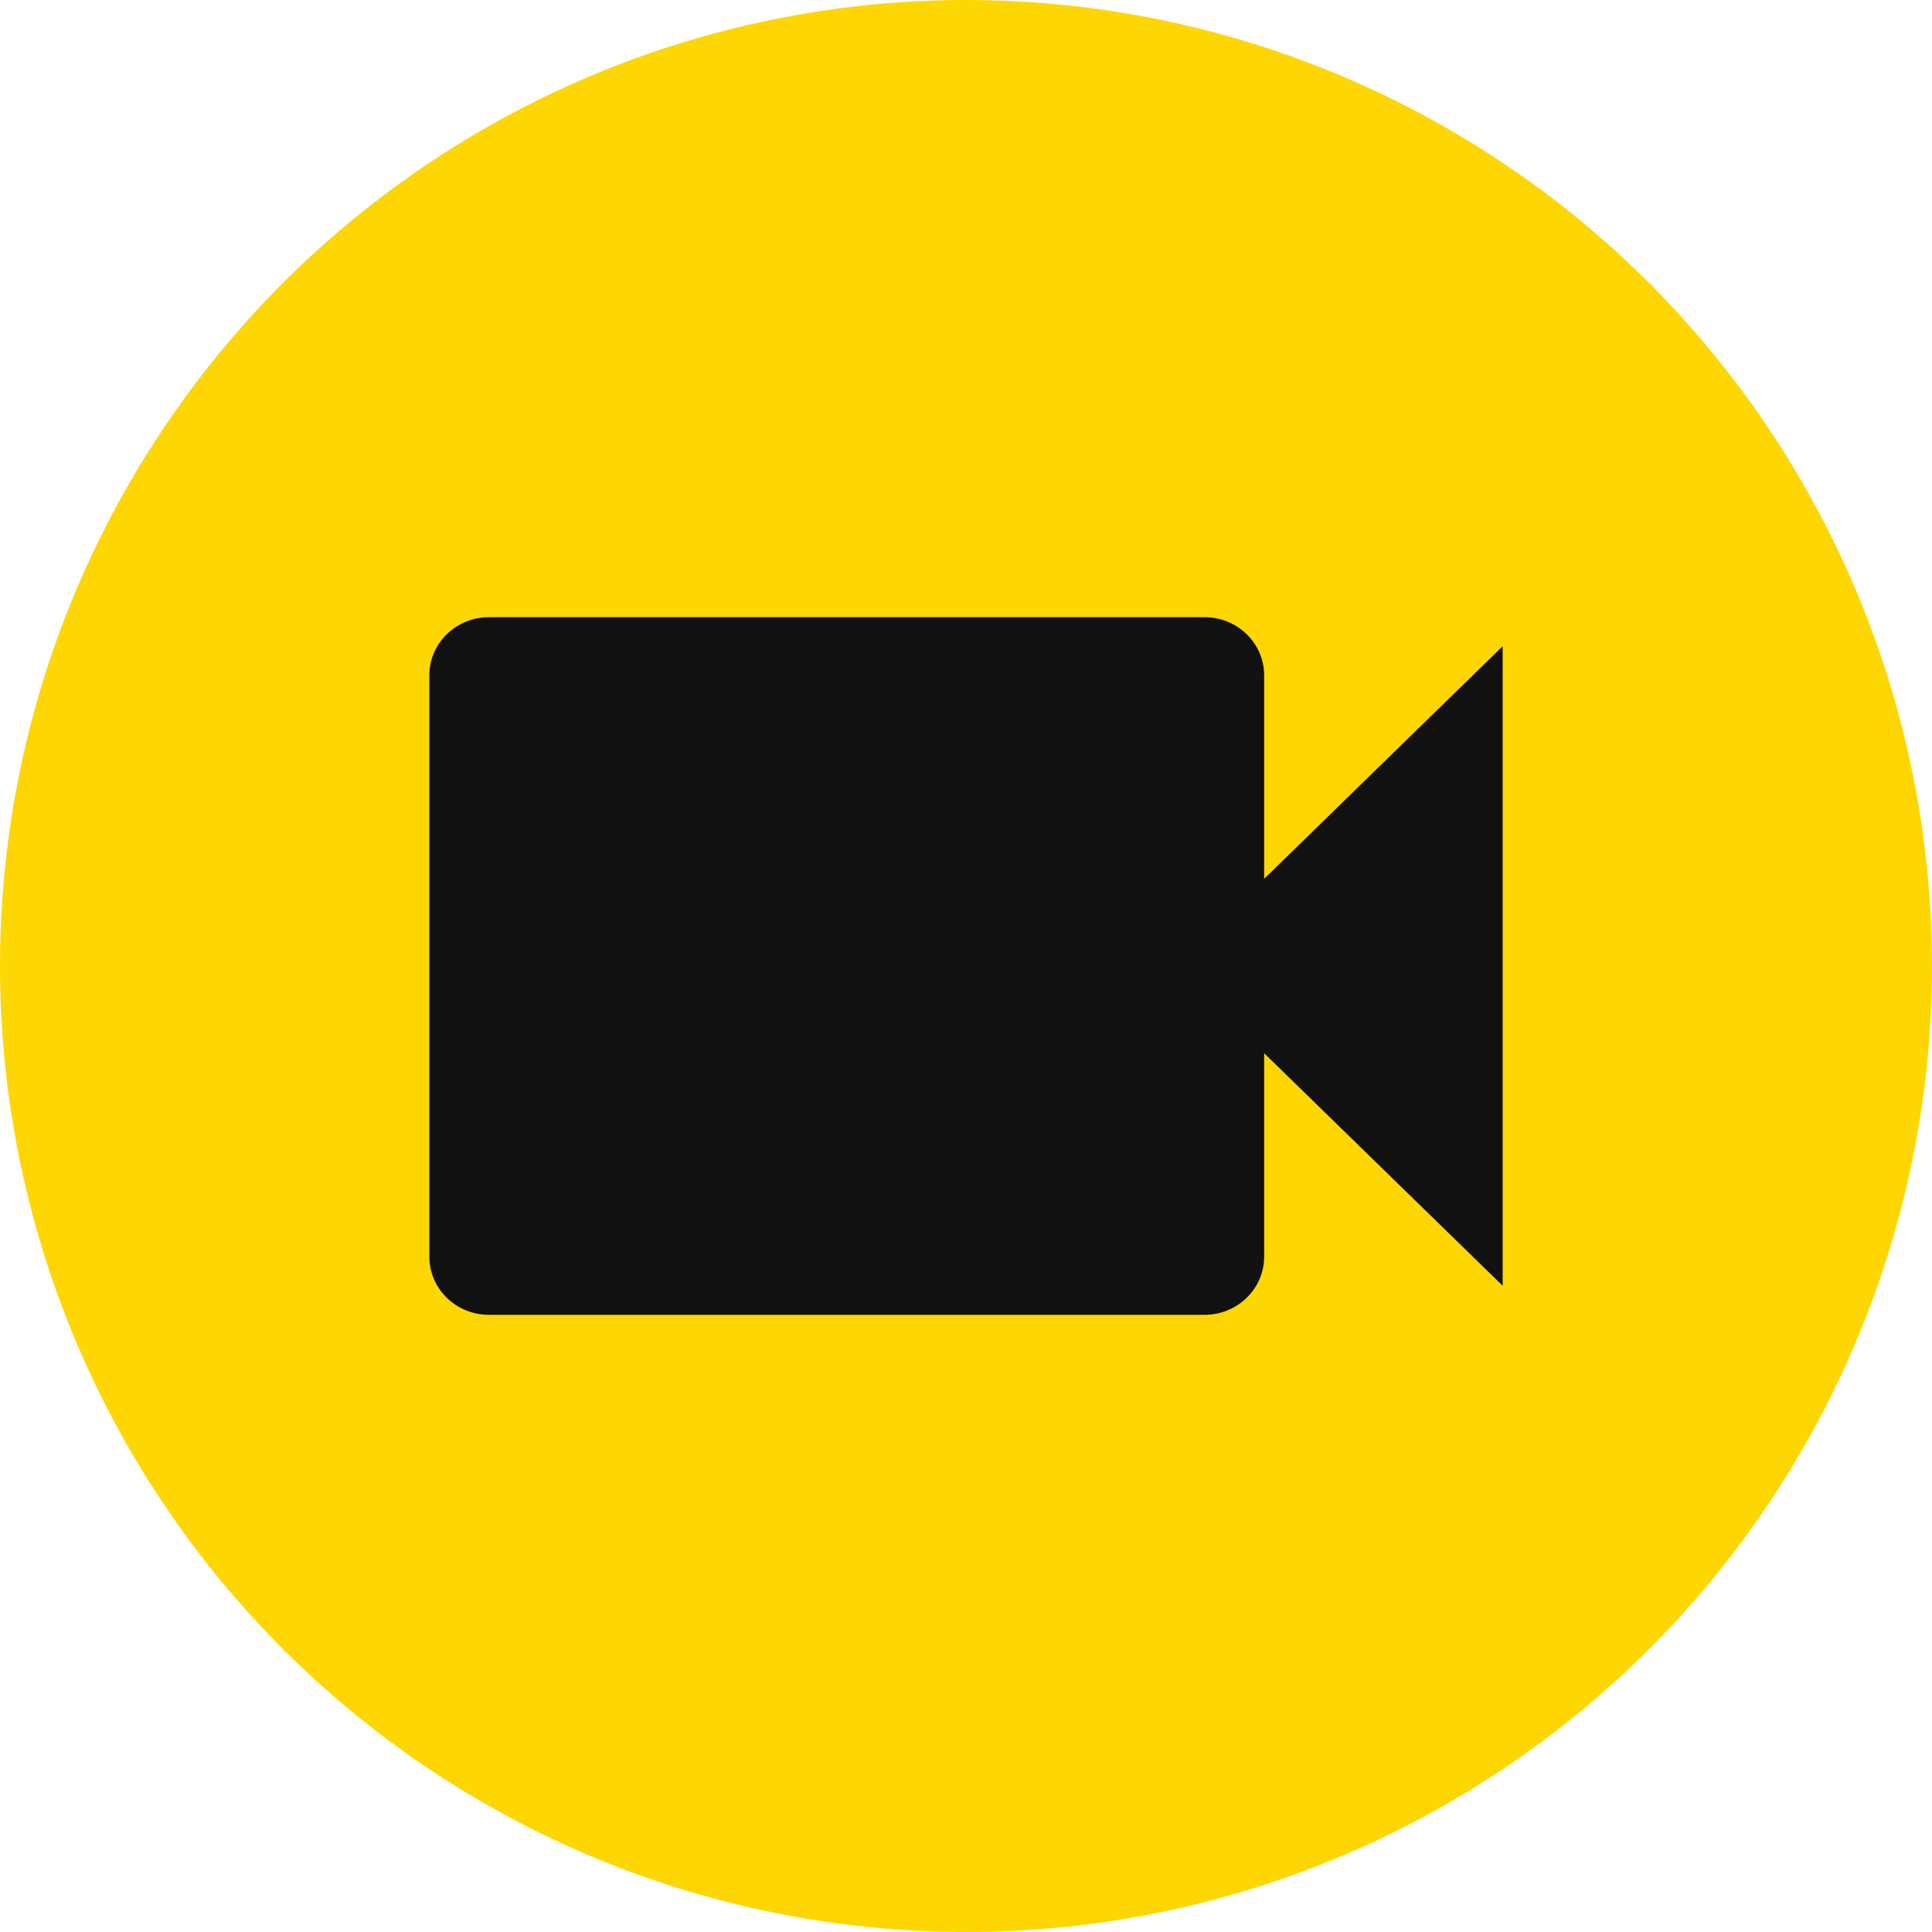
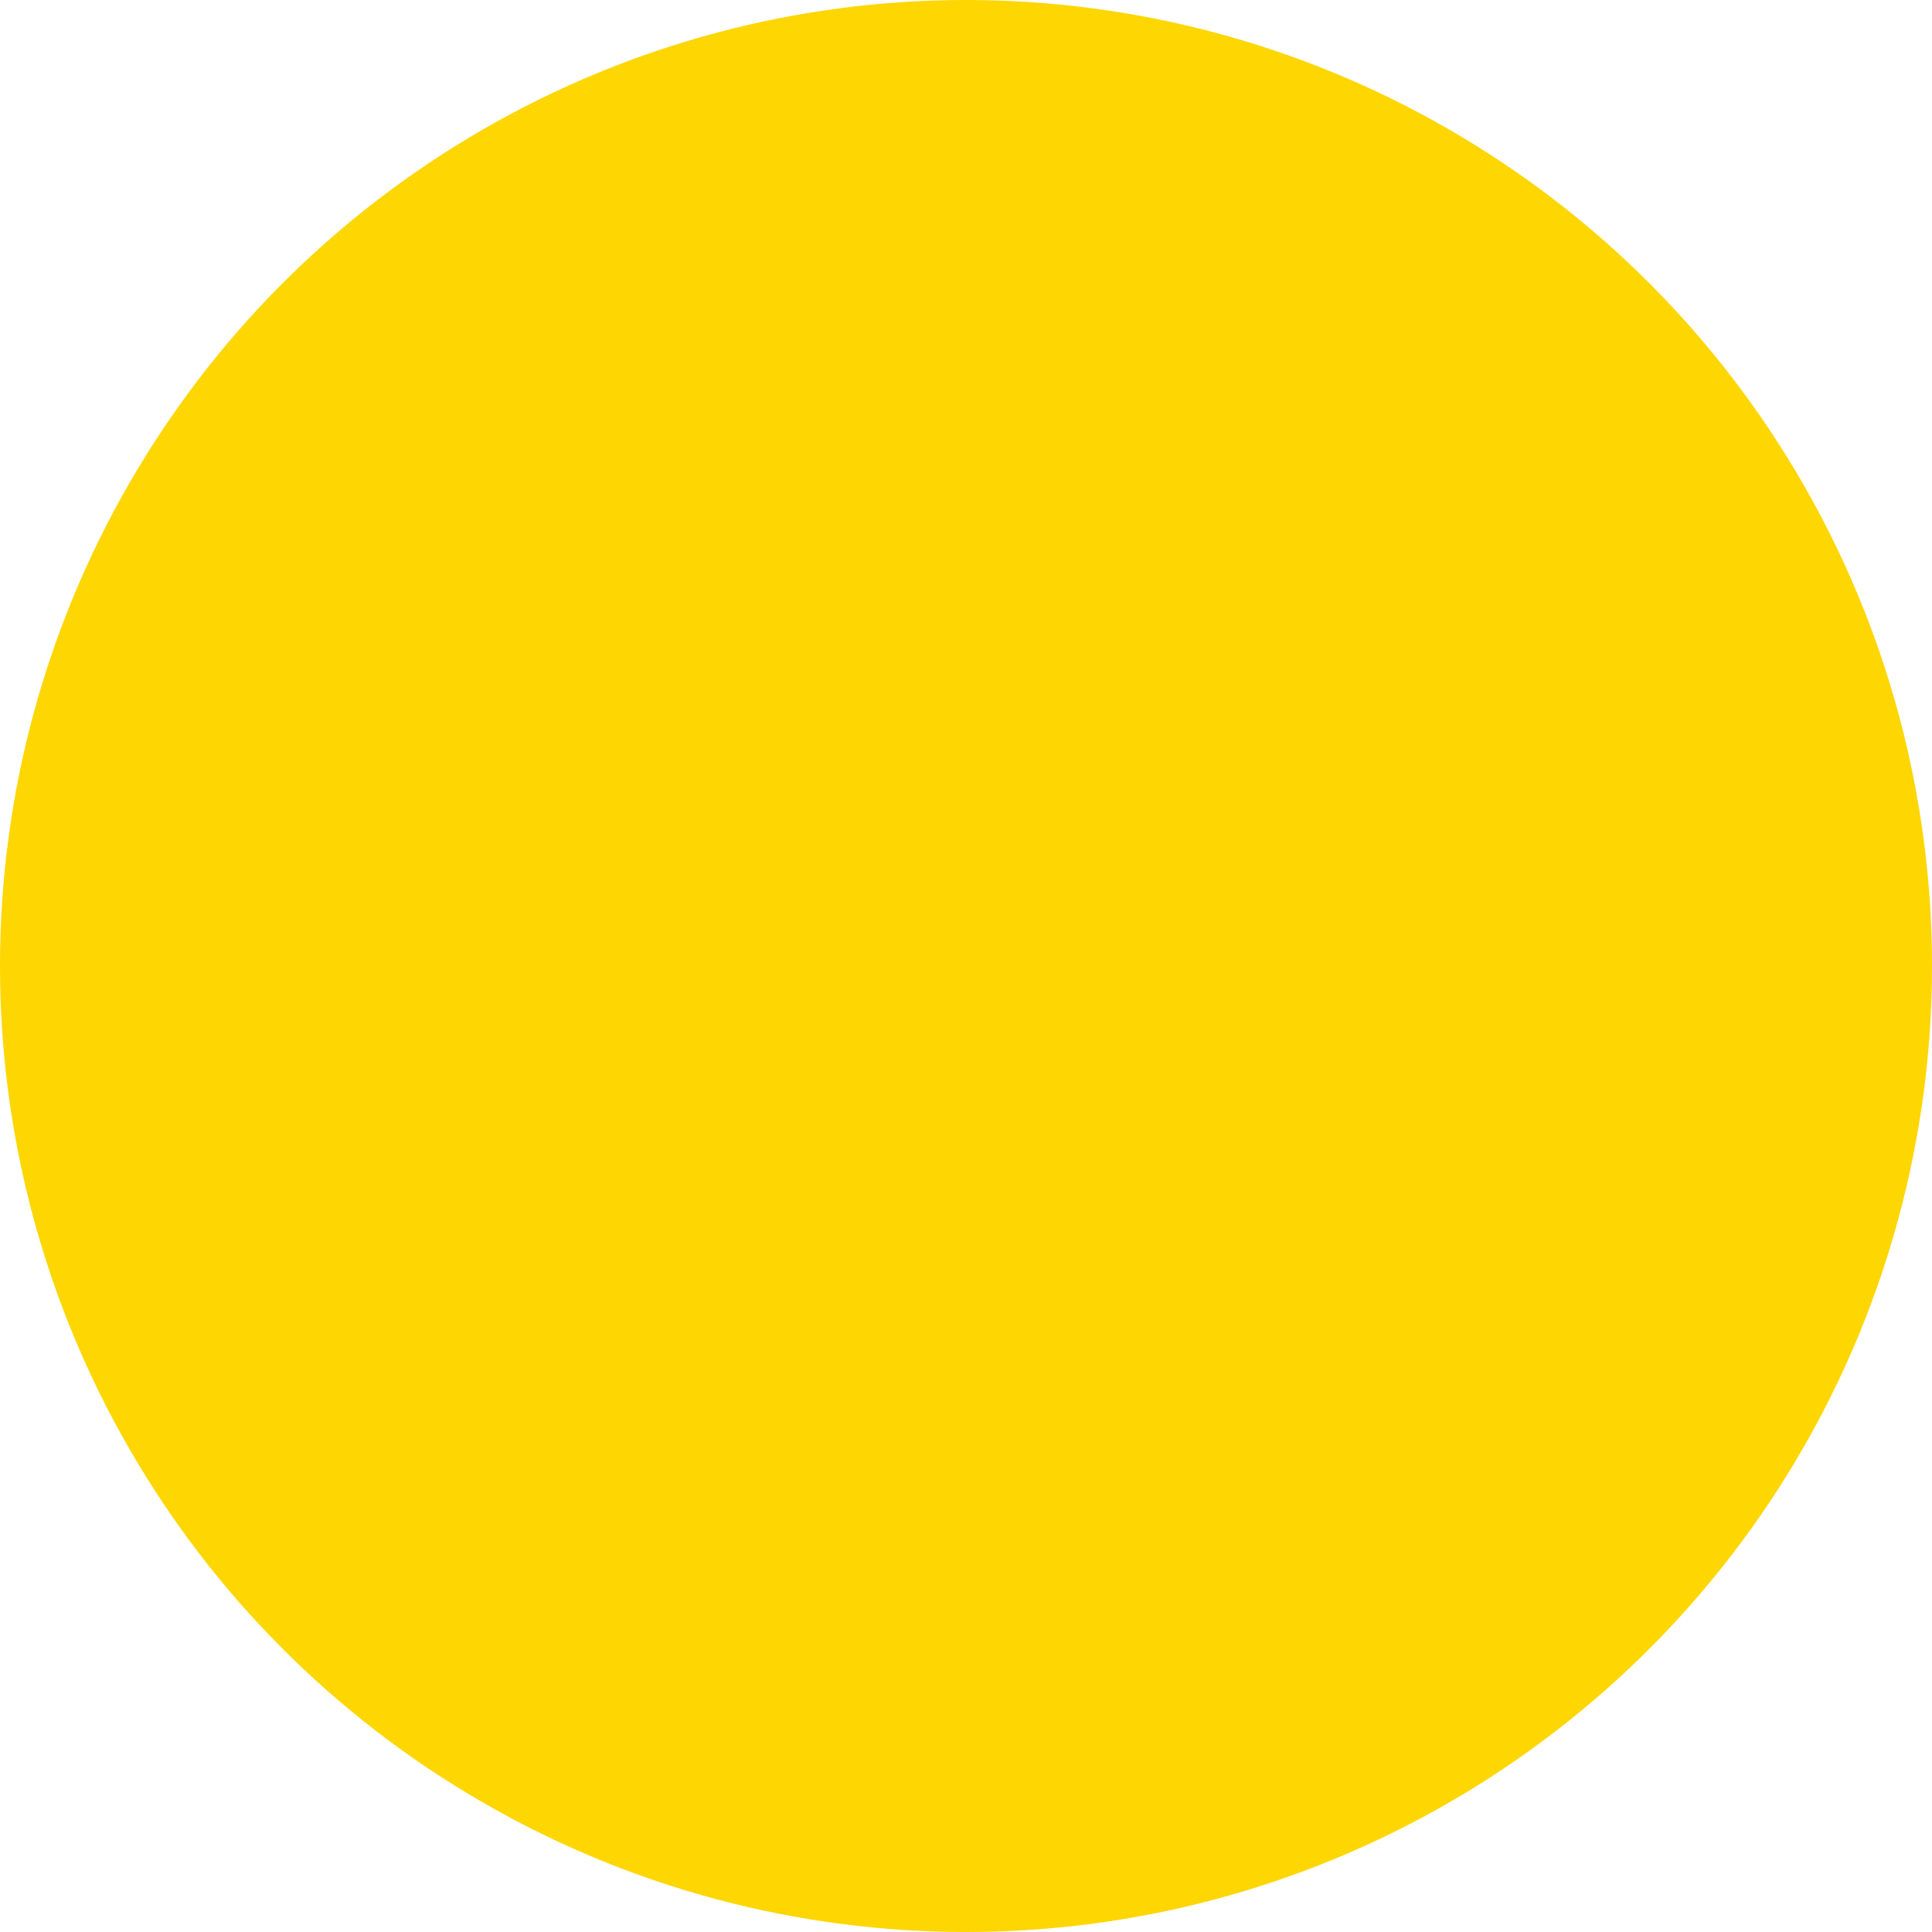
<svg xmlns="http://www.w3.org/2000/svg" width="72" height="72" viewBox="0 0 72 72" fill="none">
  <circle cx="36" cy="36" r="36" fill="#FED602" />
-   <path d="M47.111 32.75V25.167C47.111 24.592 46.877 24.041 46.46 23.635C46.044 23.228 45.478 23 44.889 23H18.222C17.633 23 17.068 23.228 16.651 23.635C16.234 24.041 16 24.592 16 25.167V46.833C16 47.408 16.234 47.959 16.651 48.365C17.068 48.772 17.633 49 18.222 49H44.889C45.478 49 46.044 48.772 46.46 48.365C46.877 47.959 47.111 47.408 47.111 46.833V39.25L56 47.917V24.083L47.111 32.75Z" fill="#111111" />
</svg>